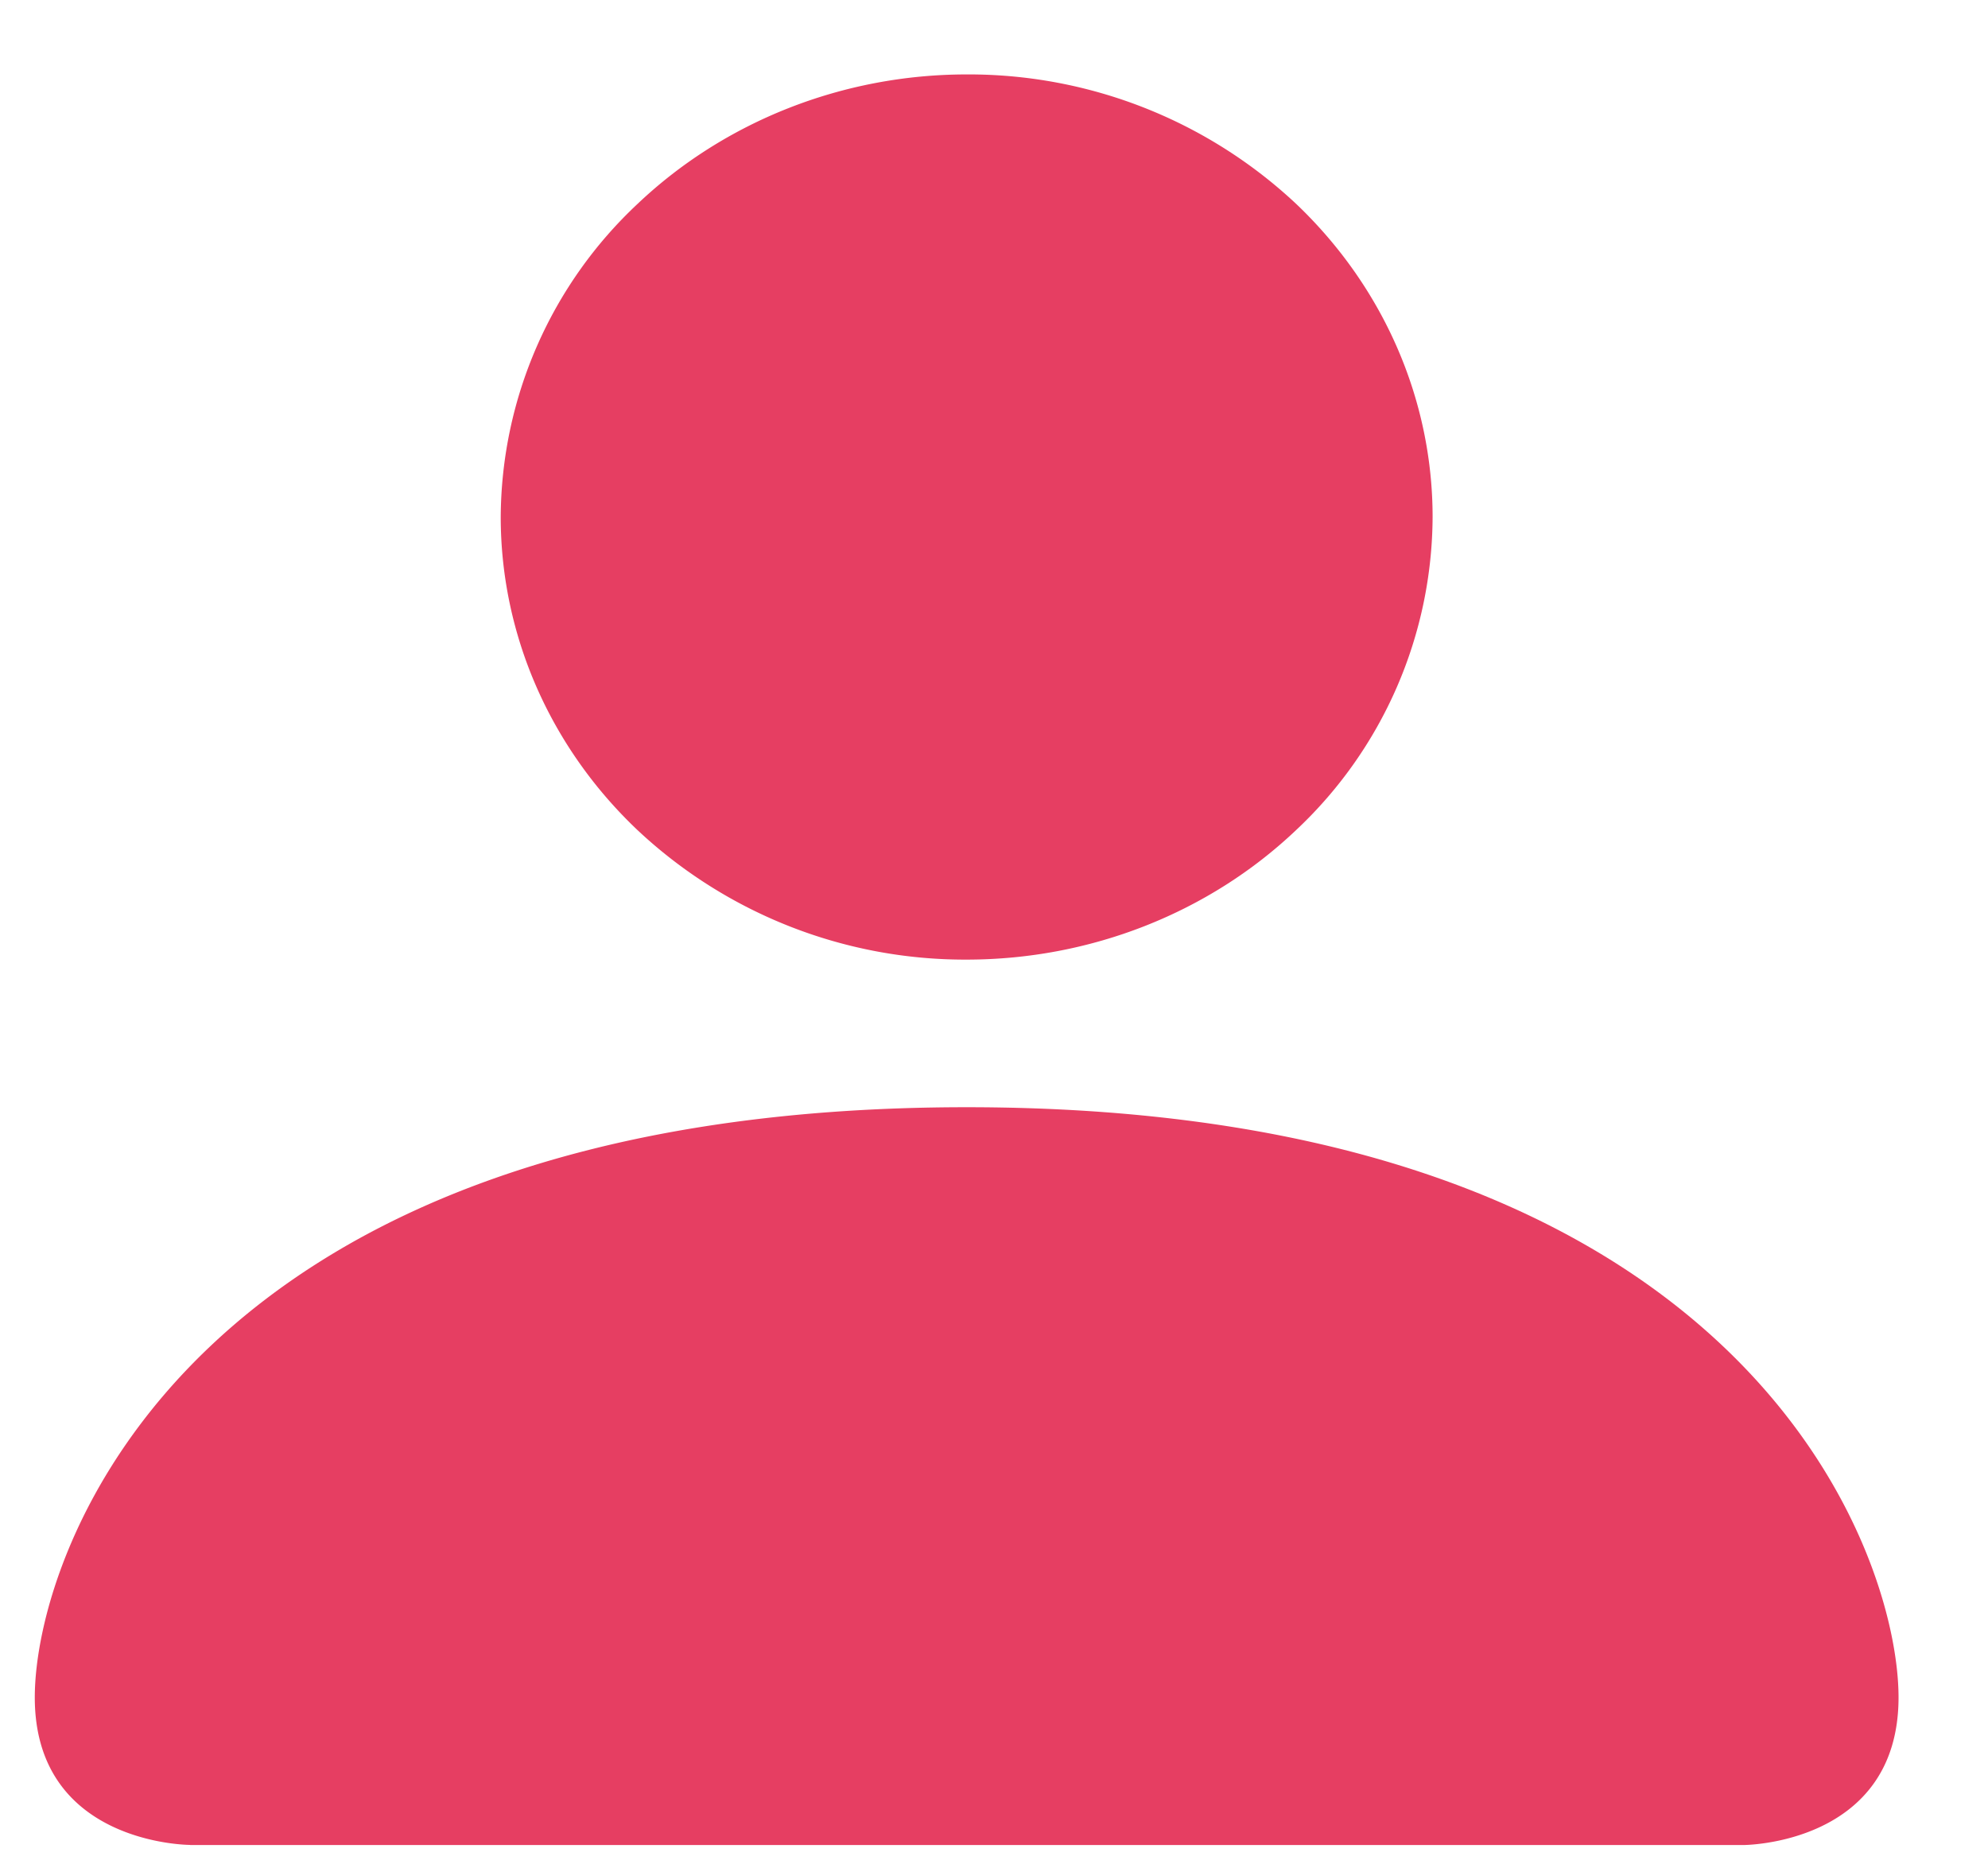
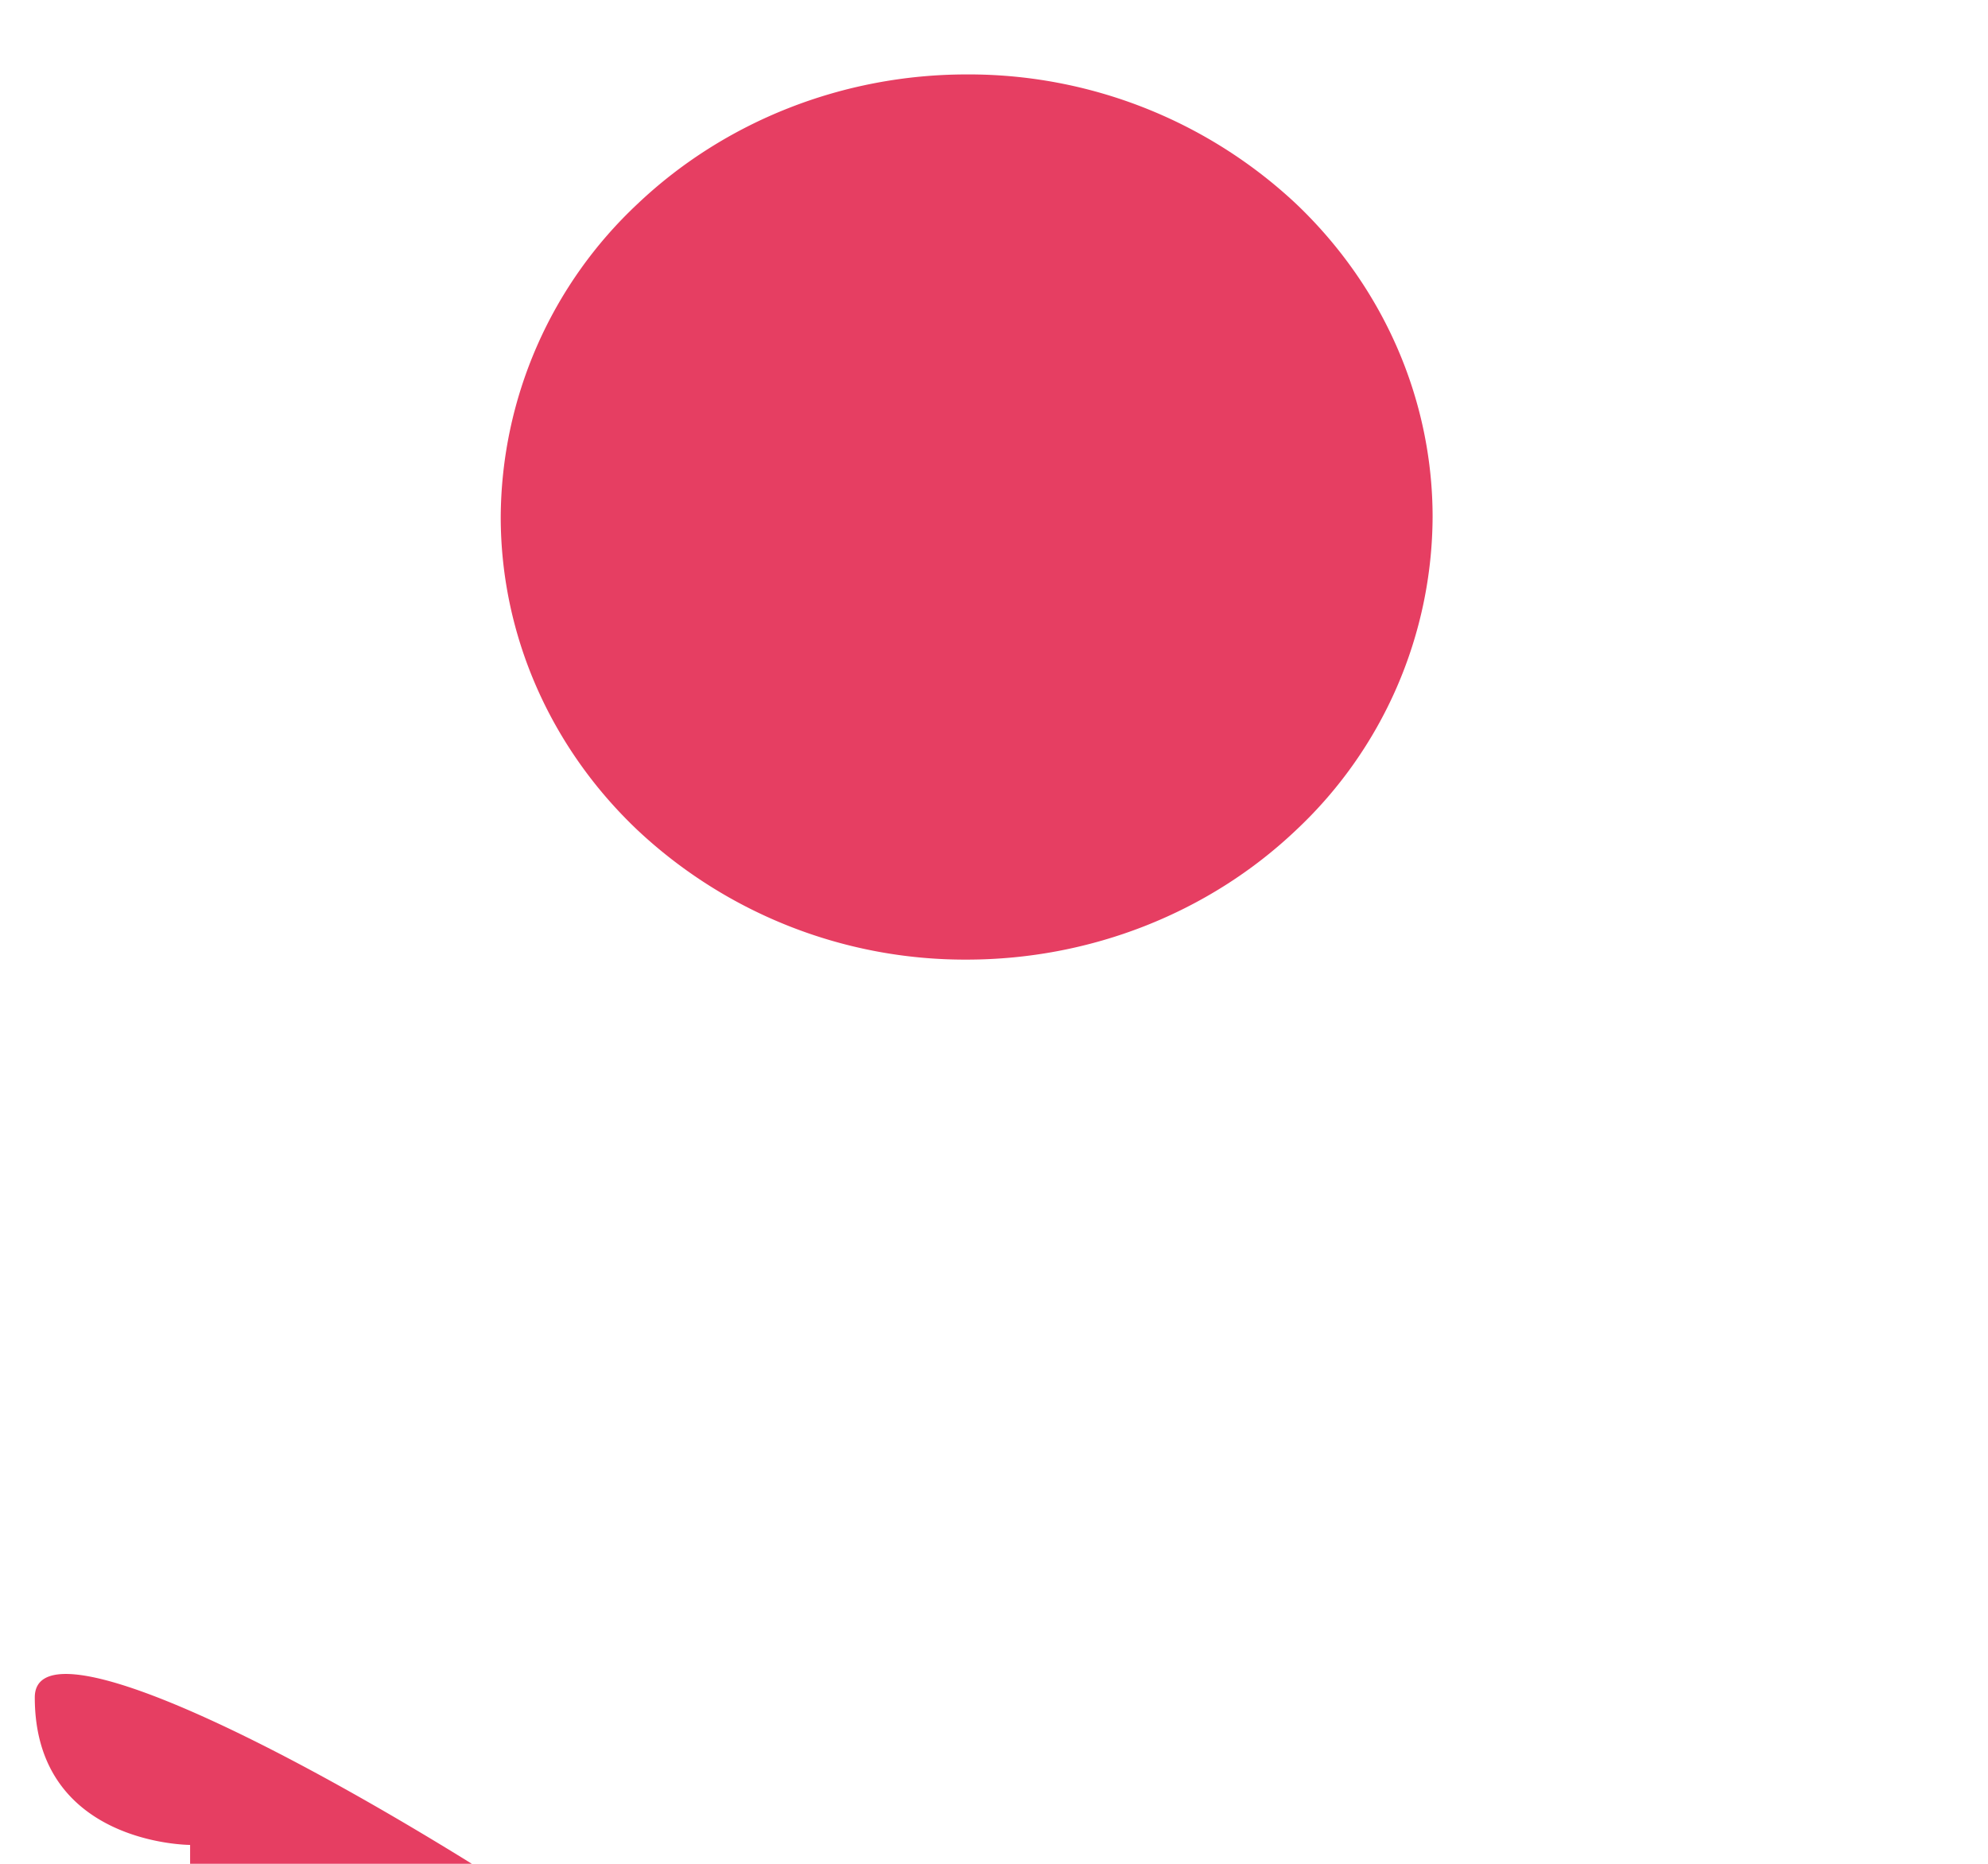
<svg xmlns="http://www.w3.org/2000/svg" width="16" height="15" fill="none">
-   <path d="M1.53 14.848s-1.25 0-1.25-1.187c0-1.188 1.25-4.75 7.5-4.75s7.5 3.563 7.5 4.75c0 1.188-1.25 1.188-1.25 1.188H1.53Zm6.25-7.125c.995 0 1.949-.375 2.652-1.043a3.474 3.474 0 0 0 1.098-2.519c0-.945-.395-1.851-1.098-2.52A3.852 3.852 0 0 0 7.78.599c-.994 0-1.948.376-2.651 1.044A3.475 3.475 0 0 0 4.03 4.16c0 .945.395 1.851 1.099 2.519A3.852 3.852 0 0 0 7.78 7.723Z" fill="#E63E62" />
+   <path d="M1.53 14.848s-1.25 0-1.25-1.187s7.5 3.563 7.5 4.75c0 1.188-1.25 1.188-1.25 1.188H1.53Zm6.25-7.125c.995 0 1.949-.375 2.652-1.043a3.474 3.474 0 0 0 1.098-2.519c0-.945-.395-1.851-1.098-2.52A3.852 3.852 0 0 0 7.78.599c-.994 0-1.948.376-2.651 1.044A3.475 3.475 0 0 0 4.03 4.16c0 .945.395 1.851 1.099 2.519A3.852 3.852 0 0 0 7.78 7.723Z" fill="#E63E62" />
</svg>